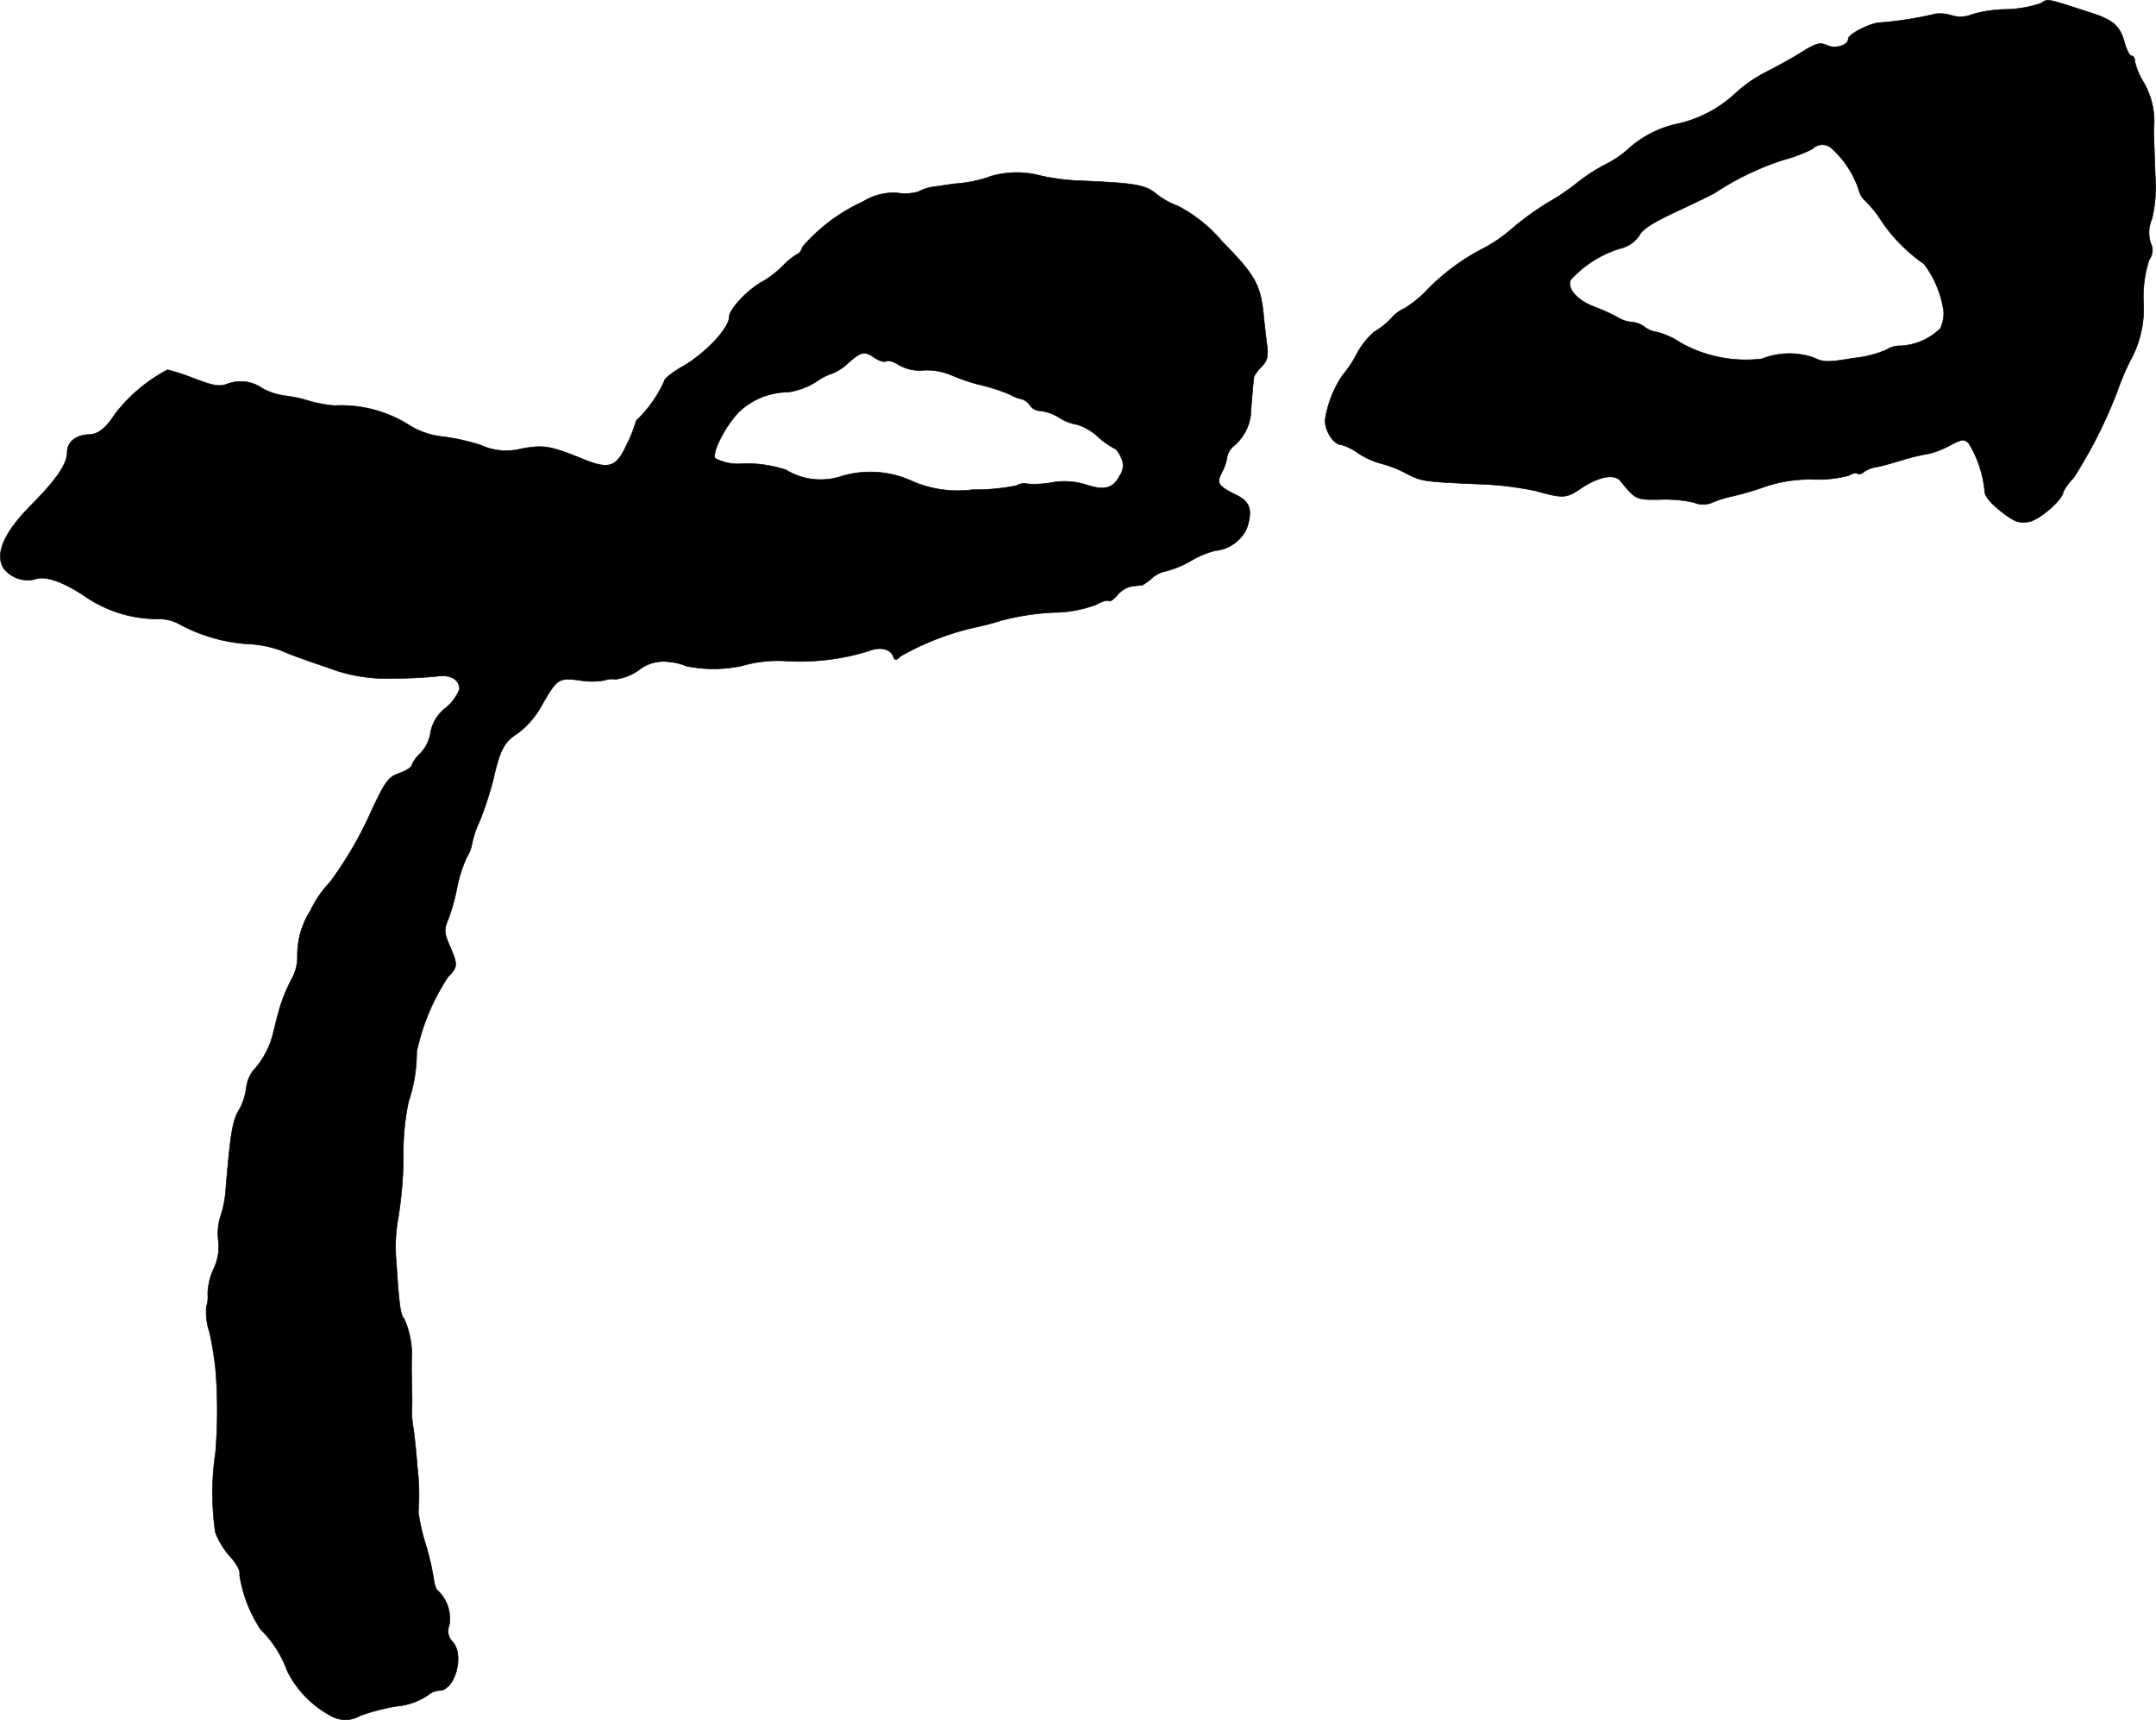
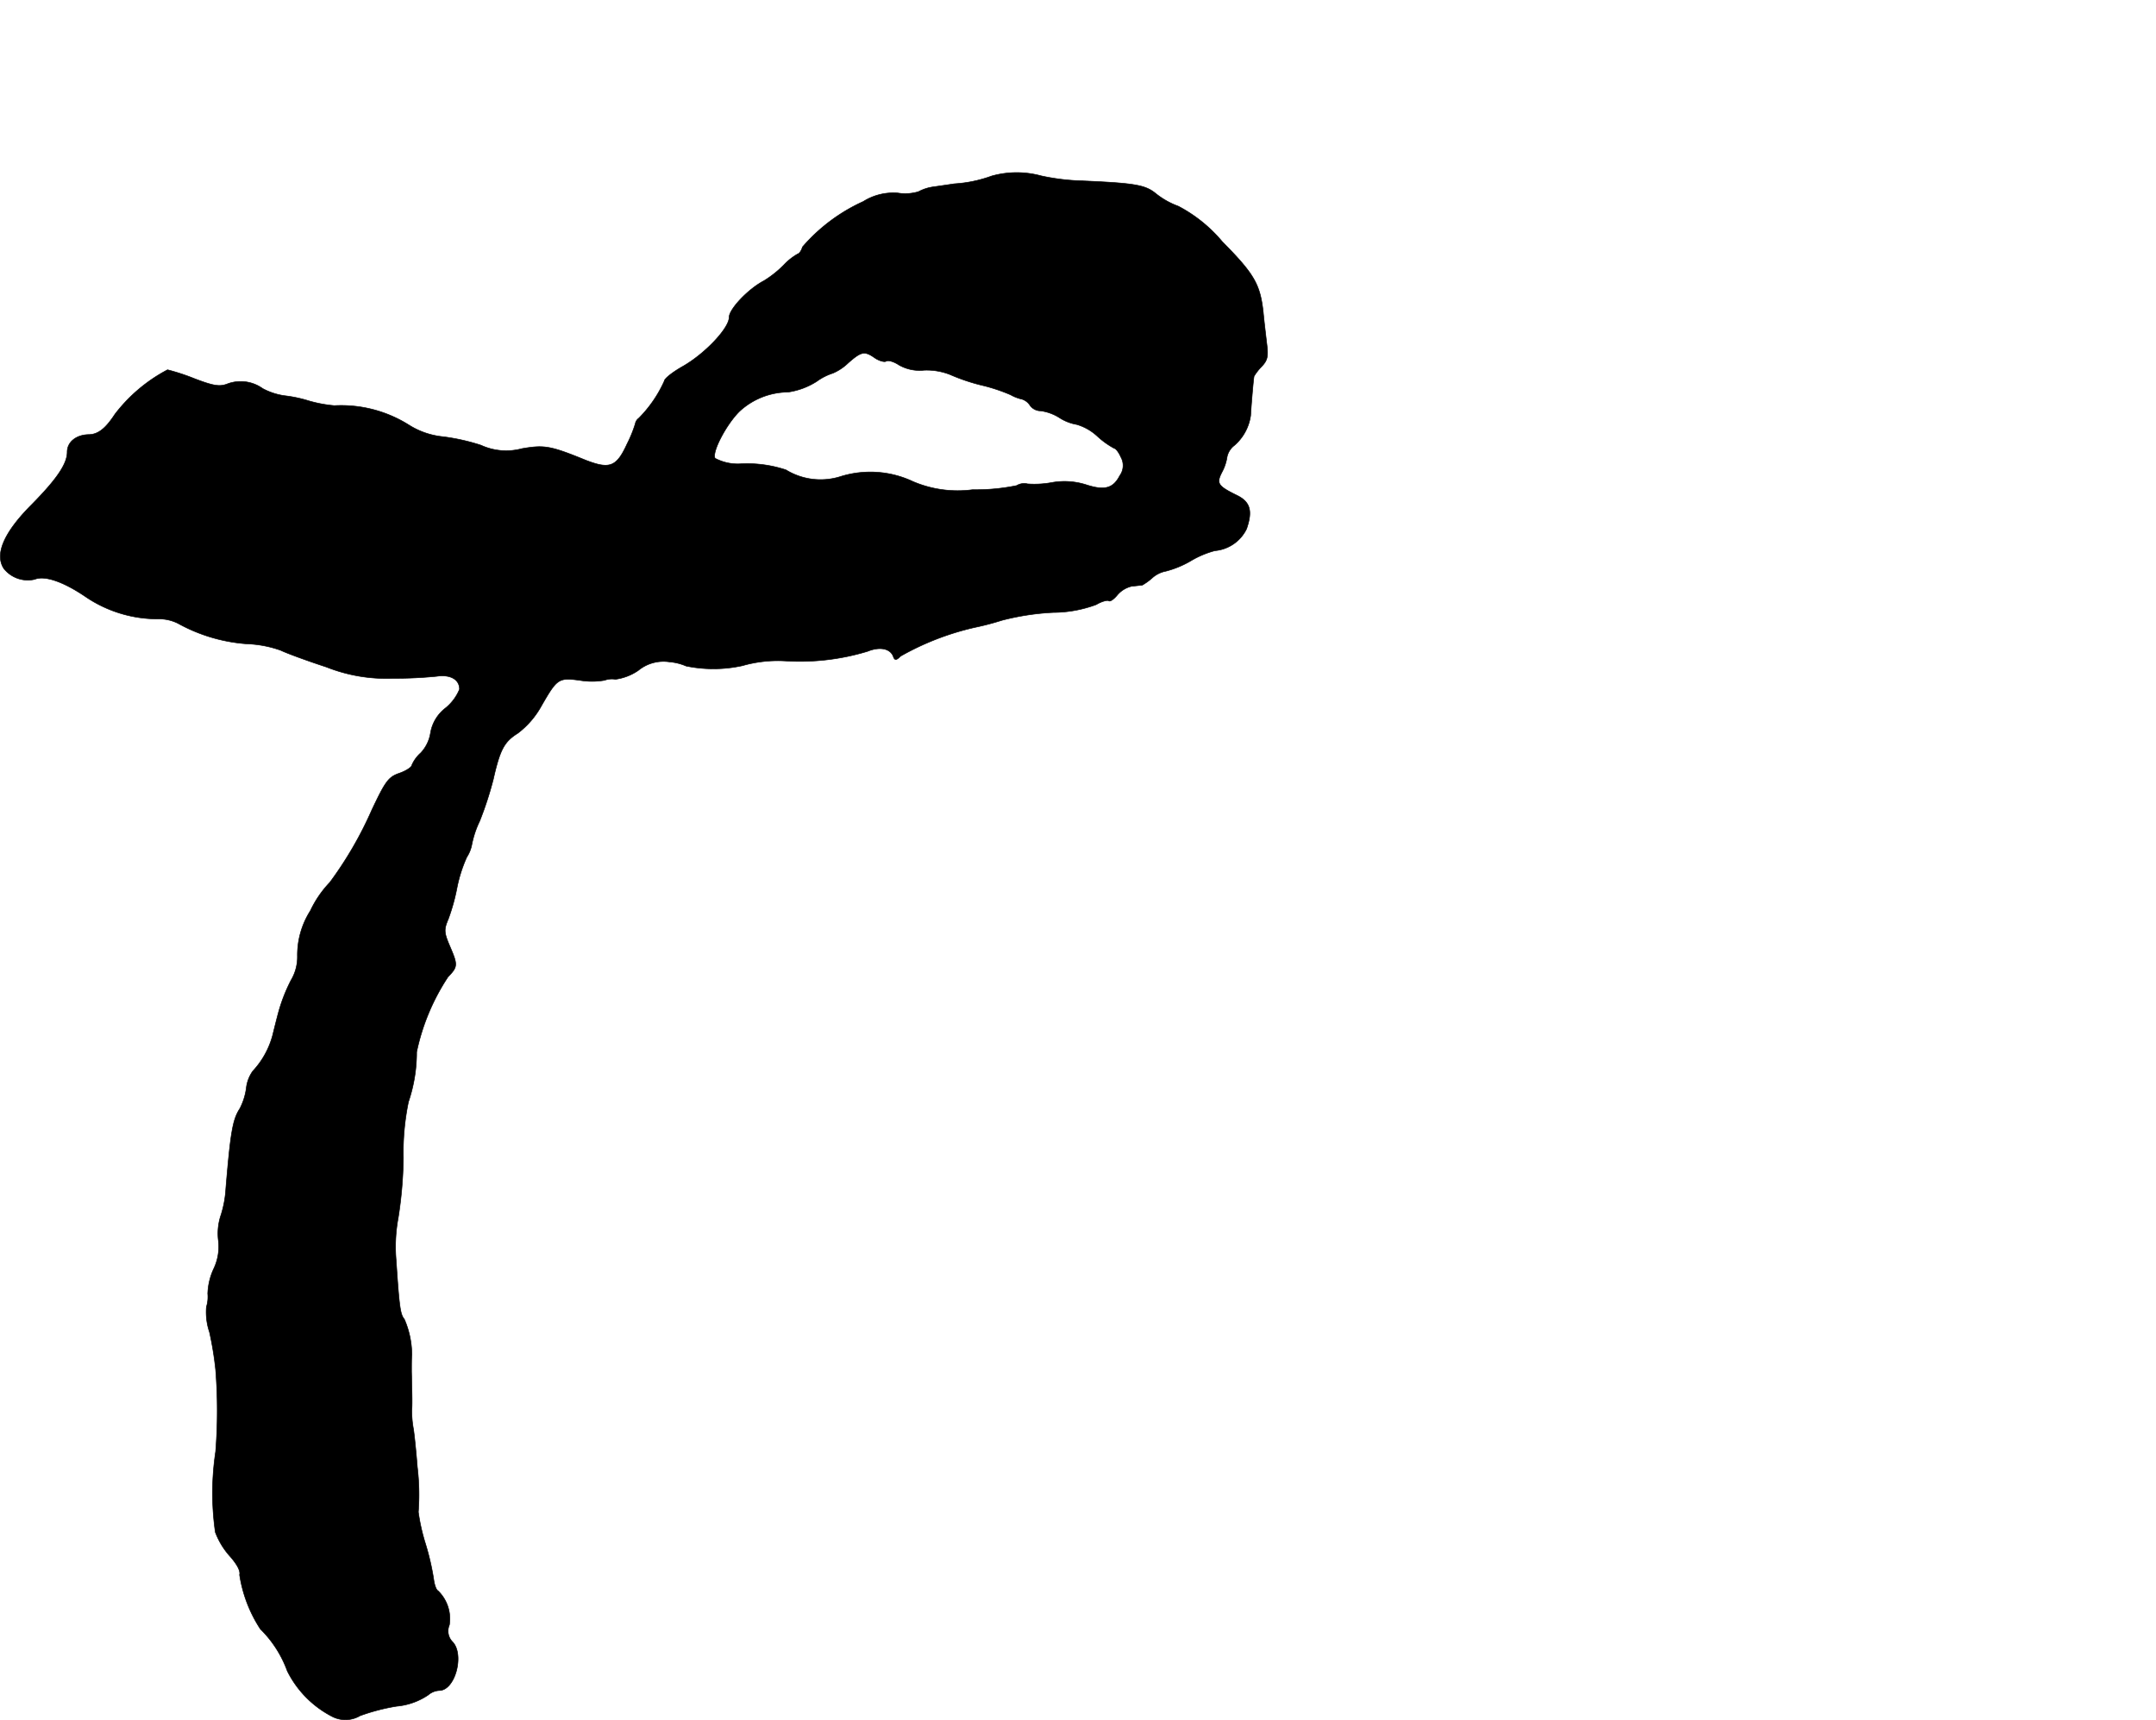
<svg xmlns="http://www.w3.org/2000/svg" version="1.1" width="13.501mm" height="10.769mm" viewBox="0 0 38.272 30.526">
  <defs>
    <style type="text/css">
      .a {
        stroke: #000;
        stroke-linecap: round;
        stroke-linejoin: round;
        stroke-width: 0.01px;
      }
    </style>
  </defs>
-   <path class="a" d="M36.231.057a2.079,2.079,0,0,1-.612.109,2.282,2.282,0,0,0-.618.091A.526.526,0,0,1,34.632.269.705.705,0,0,0,34.36.245a6.264,6.264,0,0,1-1.005.157c-.182.018-.545.206-.545.285,0,.115-.23.188-.382.115-.121-.055-.188-.036-.442.121-.164.103-.448.26-.63.351a2.531,2.531,0,0,0-.551.382,2.192,2.192,0,0,1-1.048.545,1.894,1.894,0,0,0-.866.454,1.784,1.784,0,0,1-.4.267,3.06,3.06,0,0,0-.485.315,4.161,4.161,0,0,1-.527.357,5.129,5.129,0,0,0-.636.46,2.616,2.616,0,0,1-.485.339,3.862,3.862,0,0,0-1.018.745,2.018,2.018,0,0,1-.406.333.652.652,0,0,0-.236.176,1.387,1.387,0,0,1-.303.242,1.346,1.346,0,0,0-.315.4,1.917,1.917,0,0,1-.242.363,1.905,1.905,0,0,0-.315.8c-.006.2.157.442.291.442a.948.948,0,0,1,.291.145,1.456,1.456,0,0,0,.412.188,2.009,2.009,0,0,1,.448.176c.267.139.303.145,1.302.188a5.862,5.862,0,0,1,.999.121c.472.133.539.133.793-.042.315-.212.594-.267.703-.139.273.339.285.339.703.333a2.392,2.392,0,0,1,.612.055.398.398,0,0,0,.315,0,2.09,2.09,0,0,1,.369-.115,5.197,5.197,0,0,0,.594-.176,2.515,2.515,0,0,1,.836-.121A2.175,2.175,0,0,0,32.815,8.44c.067-.042.139-.055.157-.036.024.018.073.006.115-.03a.513.513,0,0,1,.218-.085c.079-.012.291-.073.472-.127a3.455,3.455,0,0,1,.454-.109,1.469,1.469,0,0,0,.376-.145c.23-.121.26-.121.345-.036a2.003,2.003,0,0,1,.279.842c0,.091.103.212.285.357.248.194.321.218.503.188.188-.036.594-.388.606-.527a.868.868,0,0,1,.182-.248,8.401,8.401,0,0,0,.787-1.563,4.211,4.211,0,0,1,.218-.515,1.906,1.906,0,0,0,.236-1.066,2.178,2.178,0,0,1,.103-.733.275.275,0,0,0,.024-.297.617.617,0,0,1,.024-.424,2.433,2.433,0,0,0,.067-.624c-.012-.2-.024-.624-.036-.945a1.387,1.387,0,0,0-.176-.854,1.282,1.282,0,0,1-.157-.369c0-.061-.024-.103-.061-.103-.03,0-.085-.103-.121-.23-.079-.297-.194-.4-.575-.527C36.31-.034,36.358-.028,36.231.057Zm-3.725,2.568a1.728,1.728,0,0,1,.485.727.416.416,0,0,0,.127.218,1.928,1.928,0,0,1,.285.357,2.919,2.919,0,0,0,.751.757,1.814,1.814,0,0,1,.351.854.668.668,0,0,1-.061.291,1.091,1.091,0,0,1-.715.309.406.406,0,0,0-.236.067,2.004,2.004,0,0,1-.594.151c-.46.079-.539.073-.709-.012a1.335,1.335,0,0,0-.915.024,2.366,2.366,0,0,1-1.442-.285,1.342,1.342,0,0,0-.412-.188.487.487,0,0,1-.224-.091A.459.459,0,0,0,28.963,5.714a.543.543,0,0,1-.242-.079,3.161,3.161,0,0,0-.412-.188c-.309-.115-.491-.321-.43-.478a1.959,1.959,0,0,1,.872-.557.565.565,0,0,0,.351-.236c.042-.103.254-.236.66-.424.327-.151.636-.303.684-.333A4.978,4.978,0,0,1,31.658,2.837a2.669,2.669,0,0,0,.515-.194A.244.244,0,0,1,32.506,2.625Z" />
  <path class="a" d="M17.606,3.122a2.345,2.345,0,0,1-.666.139c-.115.018-.285.042-.376.055a.775.775,0,0,0-.26.085.816.816,0,0,1-.363.024,1.004,1.004,0,0,0-.618.151,3.133,3.133,0,0,0-1.078.806c-.018.067-.061.121-.079.121a1.064,1.064,0,0,0-.254.2,1.867,1.867,0,0,1-.351.279c-.279.145-.618.503-.618.648,0,.194-.43.648-.824.872-.182.103-.327.218-.327.26a2.227,2.227,0,0,1-.454.66.155.155,0,0,0-.061.097,2.199,2.199,0,0,1-.145.357c-.188.412-.309.454-.733.291-.636-.26-.739-.273-1.133-.206A1.072,1.072,0,0,1,8.539,7.901a3.662,3.662,0,0,0-.672-.151A1.389,1.389,0,0,1,7.261,7.543a2.259,2.259,0,0,0-1.326-.345,2.335,2.335,0,0,1-.454-.085,2.35,2.35,0,0,0-.43-.091,1.168,1.168,0,0,1-.388-.127.671.671,0,0,0-.636-.079c-.133.048-.242.03-.575-.097a3.826,3.826,0,0,0-.478-.157,2.837,2.837,0,0,0-.933.787c-.17.26-.303.363-.472.363-.218.006-.376.133-.376.309,0,.212-.188.485-.63.933-.491.491-.66.878-.497,1.133a.542.542,0,0,0,.551.194c.176-.073.509.042.902.309a2.277,2.277,0,0,0,1.308.394.75.75,0,0,1,.333.079,2.964,2.964,0,0,0,1.217.363,2.014,2.014,0,0,1,.606.115c.097.048.46.182.812.297a2.883,2.883,0,0,0,1.181.2,7.398,7.398,0,0,0,.775-.036c.242-.036.406.055.406.23a.842.842,0,0,1-.248.333.705.705,0,0,0-.267.442.665.665,0,0,1-.176.357.618.618,0,0,0-.157.218c0,.03-.097.097-.218.139-.194.067-.248.139-.491.654a6.664,6.664,0,0,1-.745,1.284,1.895,1.895,0,0,0-.345.503,1.464,1.464,0,0,0-.23.812.811.811,0,0,1-.115.424,2.939,2.939,0,0,0-.212.533c-.036.127-.085.327-.115.448a1.504,1.504,0,0,1-.351.63.636.636,0,0,0-.115.303,1.115,1.115,0,0,1-.115.363c-.127.194-.164.418-.248,1.417a1.892,1.892,0,0,1-.097.503,1.029,1.029,0,0,0-.036.418.908.908,0,0,1-.085.509,1.145,1.145,0,0,0-.103.436.606.606,0,0,1-.024.236,1.101,1.101,0,0,0,.055.448,6.017,6.017,0,0,1,.109.666,9.268,9.268,0,0,1,0,1.454,4.904,4.904,0,0,0-.006,1.429,1.345,1.345,0,0,0,.267.436c.121.139.182.254.164.321a2.423,2.423,0,0,0,.369.963,2.011,2.011,0,0,1,.478.745,1.819,1.819,0,0,0,.806.812.511.511,0,0,0,.485-.018,3.567,3.567,0,0,1,.648-.169,1.194,1.194,0,0,0,.563-.2.325.325,0,0,1,.194-.079c.285,0,.454-.642.236-.866a.271.271,0,0,1-.055-.297.693.693,0,0,0-.2-.606c-.036-.018-.067-.115-.079-.212a4.514,4.514,0,0,0-.145-.624,3.518,3.518,0,0,1-.127-.563,4.076,4.076,0,0,0-.018-.8c-.018-.236-.048-.533-.067-.666a1.692,1.692,0,0,1-.03-.351c.006-.097.006-.182-.006-.678,0-.115,0-.248.006-.291a1.597,1.597,0,0,0-.133-.636c-.073-.085-.091-.224-.145-1.036a2.81,2.81,0,0,1,.036-.763,7.236,7.236,0,0,0,.091-1.066,4.407,4.407,0,0,1,.091-.993,2.735,2.735,0,0,0,.145-.884,3.858,3.858,0,0,1,.557-1.333c.176-.182.176-.212.03-.551-.103-.242-.103-.291-.024-.478a3.503,3.503,0,0,0,.151-.539,2.514,2.514,0,0,1,.176-.557.623.623,0,0,0,.091-.23,1.736,1.736,0,0,1,.139-.412A6.127,6.127,0,0,0,8.757,13.83c.121-.533.194-.666.436-.818a1.54,1.54,0,0,0,.418-.485c.279-.485.303-.503.678-.454a1.308,1.308,0,0,0,.442,0,.379.379,0,0,1,.194-.018.933.933,0,0,0,.406-.157.706.706,0,0,1,.557-.151.918.918,0,0,1,.291.073,2.412,2.412,0,0,0,.999-.006,2.293,2.293,0,0,1,.757-.085,4.134,4.134,0,0,0,1.466-.17c.224-.091.412-.048.46.103.024.061.055.055.127-.018a4.84,4.84,0,0,1,1.314-.509,4.979,4.979,0,0,0,.485-.127,4.499,4.499,0,0,1,.909-.139,2.22,2.22,0,0,0,.763-.139c.103-.061.206-.085.224-.067.024.018.091-.03.151-.103a.476.476,0,0,1,.26-.157c.079-.006.164-.018.182-.018a1.062,1.062,0,0,0,.176-.127.501.501,0,0,1,.242-.121,1.745,1.745,0,0,0,.442-.182,1.667,1.667,0,0,1,.43-.182.693.693,0,0,0,.563-.388c.109-.315.067-.478-.17-.594-.345-.17-.369-.212-.267-.412a.834.834,0,0,0,.091-.273.344.344,0,0,1,.127-.2.859.859,0,0,0,.291-.533c.006-.127.048-.642.061-.697a.94.94,0,0,1,.133-.17c.109-.115.121-.182.091-.418-.018-.157-.048-.4-.061-.545-.055-.497-.157-.678-.727-1.254a2.577,2.577,0,0,0-.781-.63,1.41,1.41,0,0,1-.406-.23c-.188-.151-.376-.182-1.393-.224a3.866,3.866,0,0,1-.636-.085A1.654,1.654,0,0,0,17.606,3.122ZM15.535,6.356c.073.048.164.073.194.055.036-.024.139.006.23.067a.74.74,0,0,0,.448.091,1.141,1.141,0,0,1,.46.079,3.428,3.428,0,0,0,.557.188,3.119,3.119,0,0,1,.515.17.74.74,0,0,0,.206.079.269.269,0,0,1,.139.109.232.232,0,0,0,.188.097.832.832,0,0,1,.333.121.816.816,0,0,0,.309.121.921.921,0,0,1,.369.212,1.483,1.483,0,0,0,.297.212c.024,0,.079.067.115.151a.305.305,0,0,1-.018.333c-.115.224-.267.267-.588.164a1.269,1.269,0,0,0-.618-.042,1.706,1.706,0,0,1-.43.024.255.255,0,0,0-.194.03,3.623,3.623,0,0,1-.781.073,2.02,2.02,0,0,1-1.06-.145,1.777,1.777,0,0,0-1.296-.085,1.176,1.176,0,0,1-.957-.121,2.181,2.181,0,0,0-.793-.109.865.865,0,0,1-.466-.097c-.061-.103.194-.594.43-.83a1.284,1.284,0,0,1,.866-.345A1.284,1.284,0,0,0,14.499,6.768a1.012,1.012,0,0,1,.285-.145.904.904,0,0,0,.273-.182C15.292,6.235,15.347,6.223,15.535,6.356Z" />
</svg>